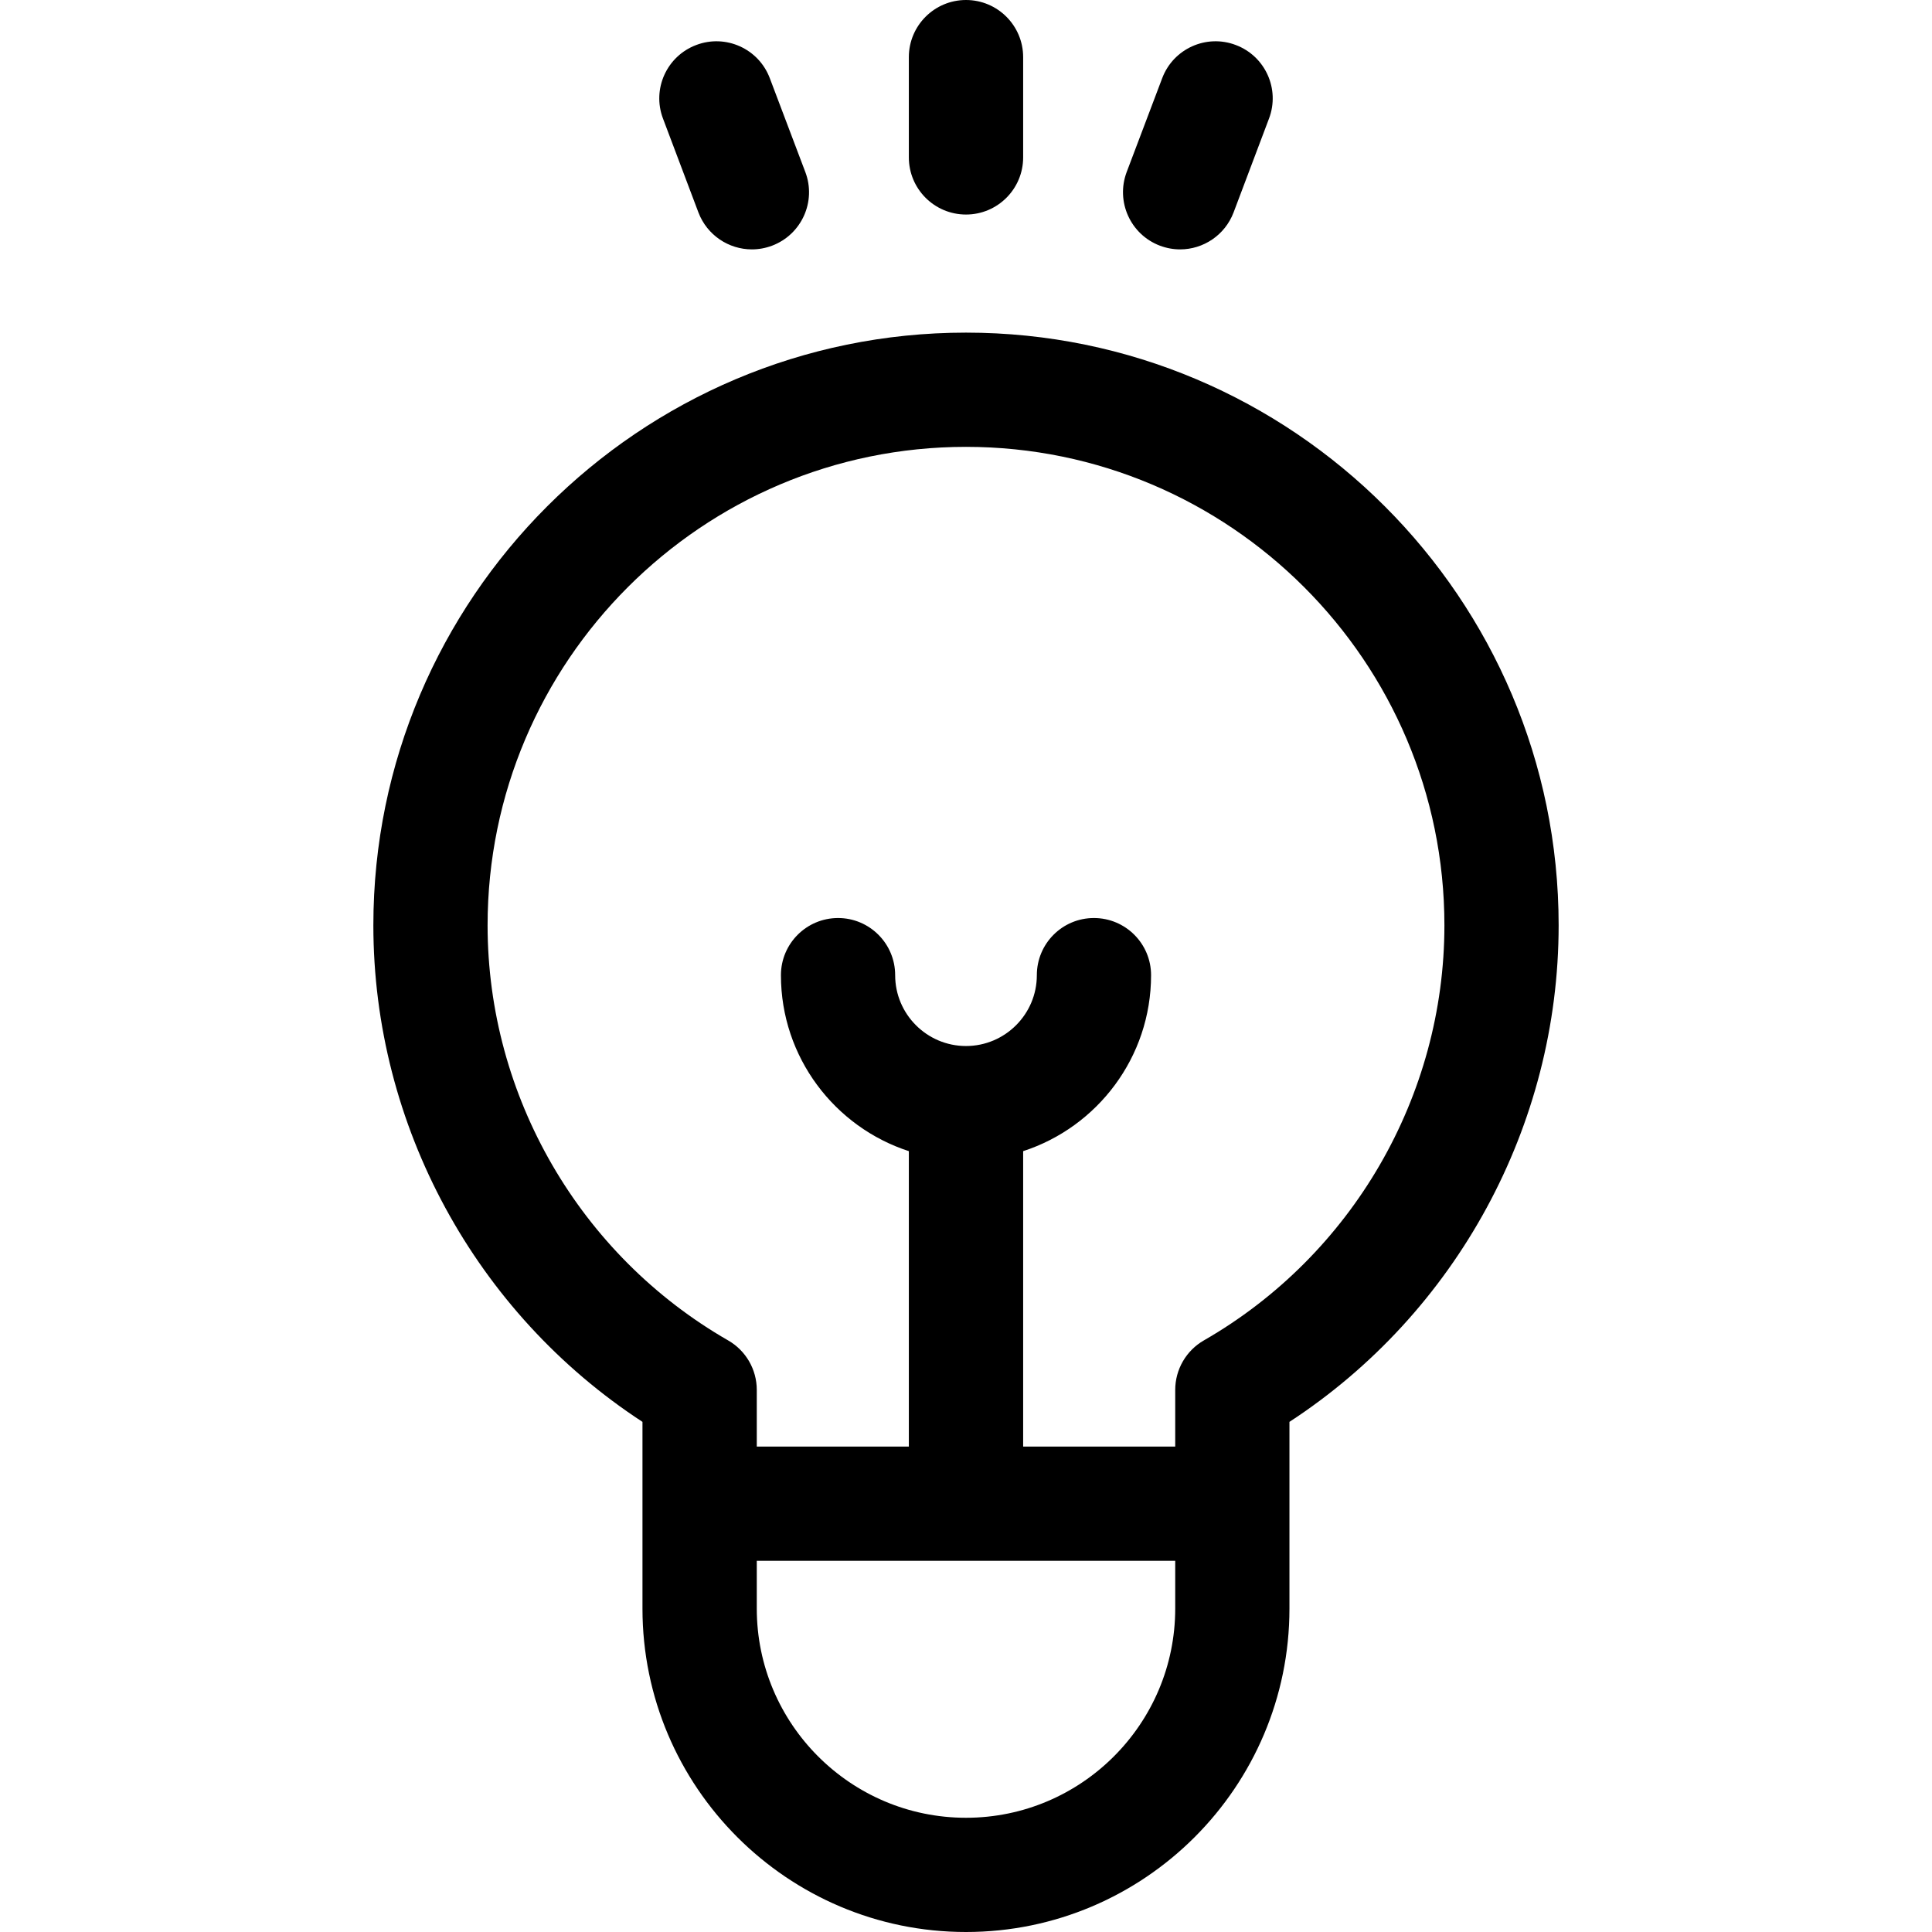
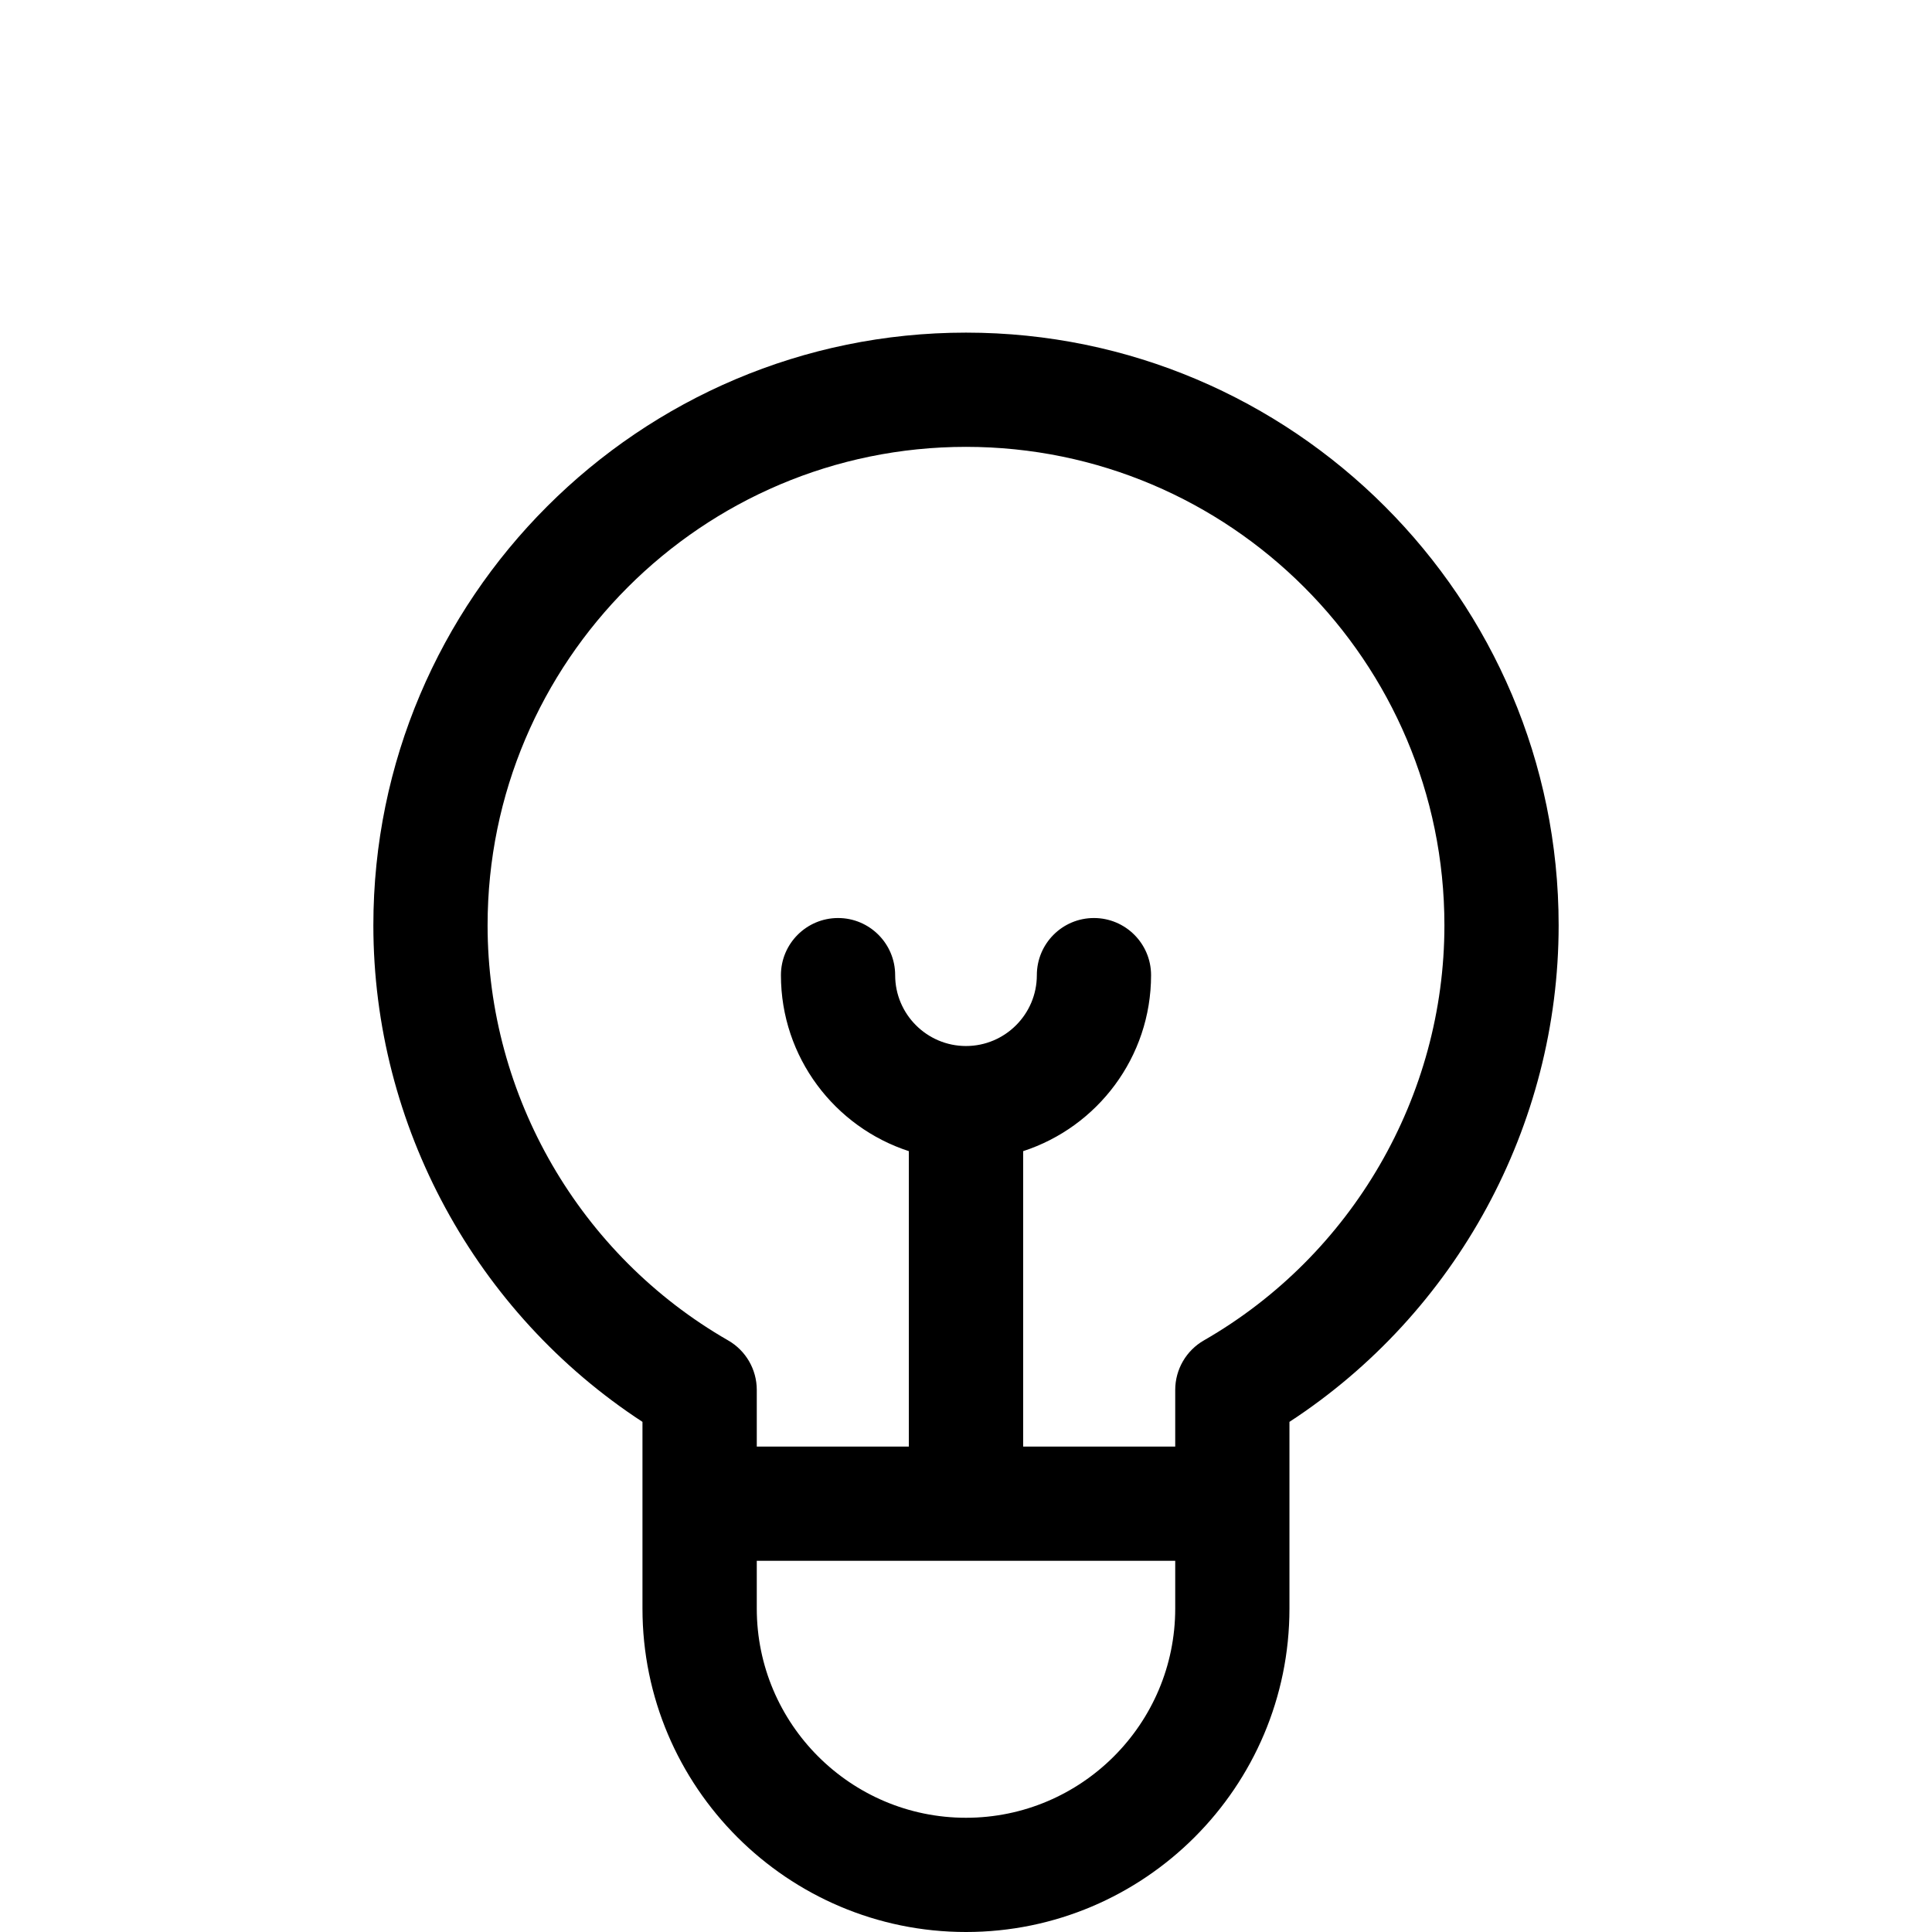
<svg xmlns="http://www.w3.org/2000/svg" width="24" height="24" viewBox="0 0 24 24" fill="none">
  <path d="M19.362 11.494C19.362 7.434 16.059 4.132 12 4.132C7.941 4.132 4.638 7.434 4.638 11.494C4.638 13.983 5.909 16.31 7.981 17.663V19.982C7.981 22.198 9.784 24 12 24C14.216 24 16.018 22.198 16.018 19.982V18.679C16.018 18.679 16.018 17.663 16.018 17.663C18.091 16.31 19.362 13.983 19.362 11.494ZM14.599 19.982C14.599 21.415 13.433 22.581 12 22.581C10.567 22.581 9.401 21.415 9.401 19.982V19.389H14.599V19.982ZM14.955 16.651C14.735 16.777 14.599 17.012 14.599 17.266V17.97H12.71V14.3C13.631 14.001 14.299 13.134 14.299 12.114C14.299 11.722 13.981 11.404 13.589 11.404C13.197 11.404 12.88 11.722 12.88 12.114C12.88 12.599 12.485 12.994 12 12.994C11.515 12.994 11.12 12.599 11.12 12.114C11.12 11.722 10.802 11.404 10.411 11.404C10.019 11.404 9.701 11.722 9.701 12.114C9.701 13.134 10.369 14.001 11.29 14.3V17.97H9.401V17.266C9.401 17.012 9.265 16.777 9.045 16.651C7.202 15.592 6.057 13.616 6.057 11.494C6.057 8.217 8.723 5.551 12 5.551C15.277 5.551 17.943 8.217 17.943 11.494C17.943 13.616 16.798 15.592 14.955 16.651Z" fill="black" />
-   <path d="M12 0C11.608 0 11.29 0.318 11.29 0.71V1.955C11.29 2.347 11.608 2.665 12 2.665C12.392 2.665 12.71 2.347 12.71 1.955V0.71C12.71 0.318 12.392 0 12 0Z" fill="black" />
-   <path d="M10.004 2.137L9.563 0.972C9.425 0.605 9.015 0.42 8.649 0.559C8.282 0.697 8.097 1.107 8.236 1.473L8.676 2.639C8.784 2.923 9.054 3.098 9.34 3.098C9.424 3.098 9.508 3.083 9.591 3.052C9.958 2.913 10.143 2.503 10.004 2.137Z" fill="black" />
-   <path d="M15.351 0.559C14.985 0.42 14.575 0.605 14.437 0.972L13.996 2.137C13.858 2.503 14.042 2.913 14.409 3.052C14.492 3.083 14.576 3.098 14.66 3.098C14.946 3.098 15.216 2.923 15.324 2.639L15.764 1.473C15.903 1.107 15.718 0.697 15.351 0.559Z" fill="black" />
</svg>